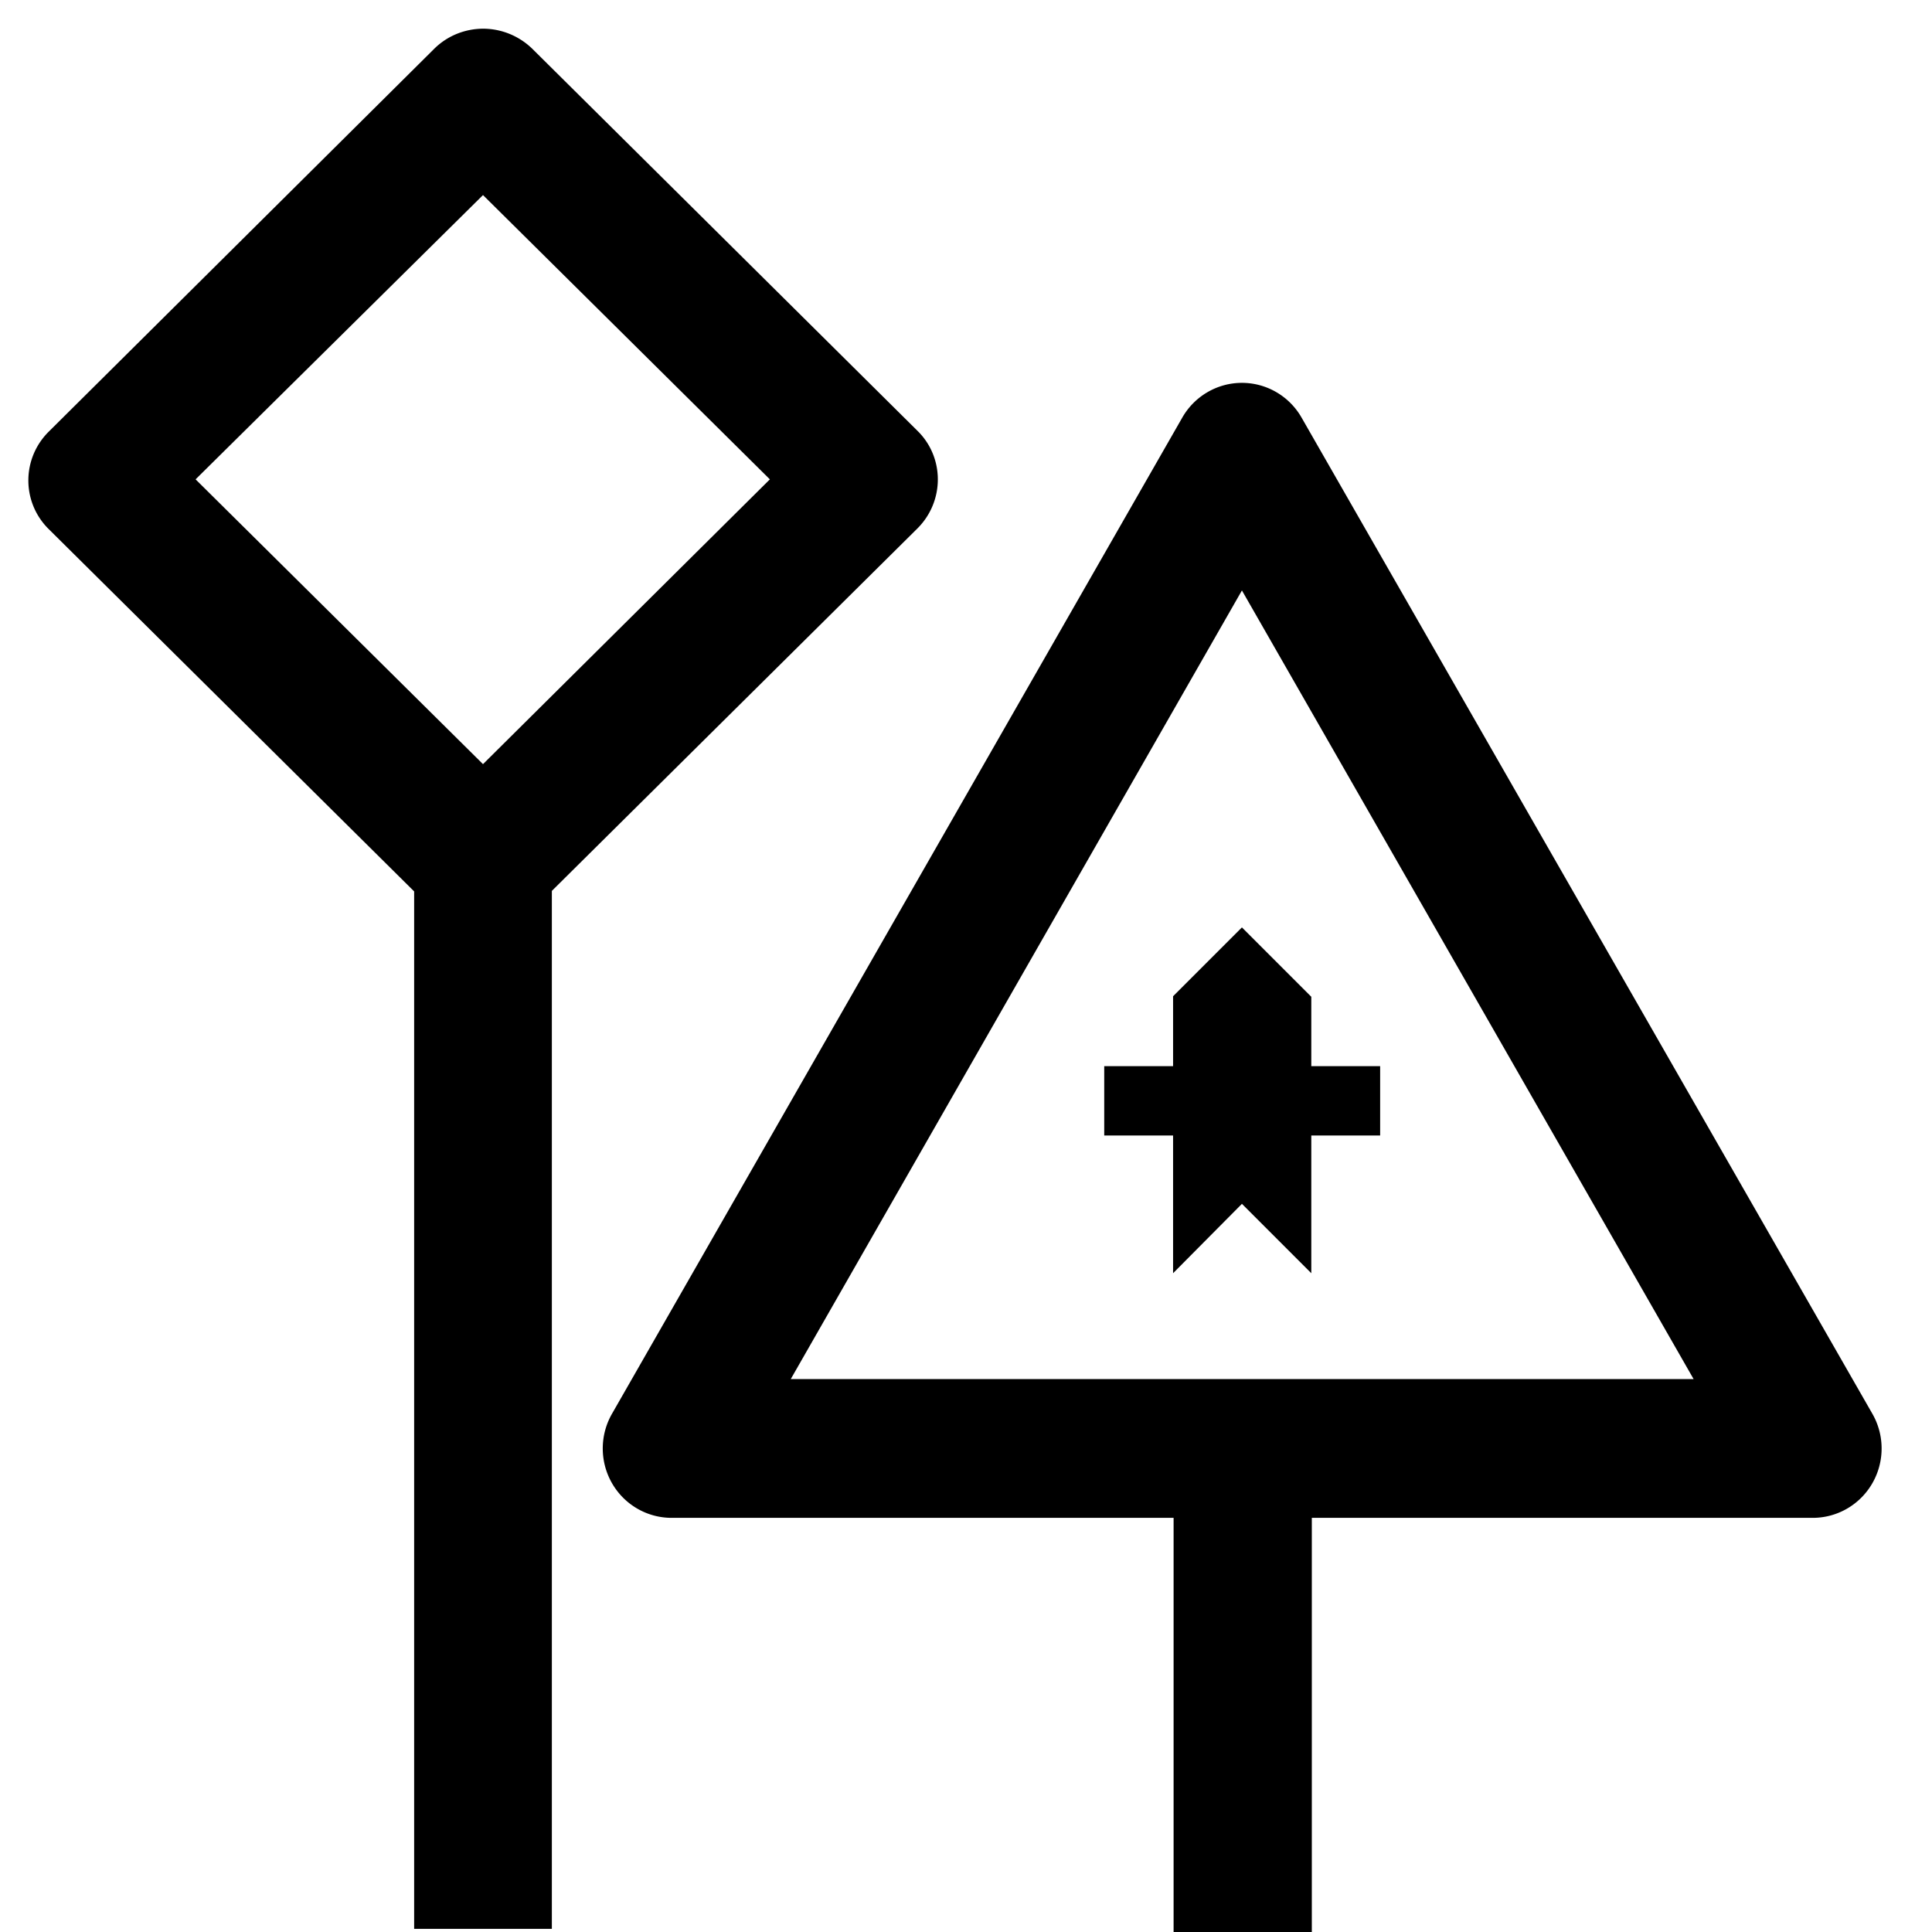
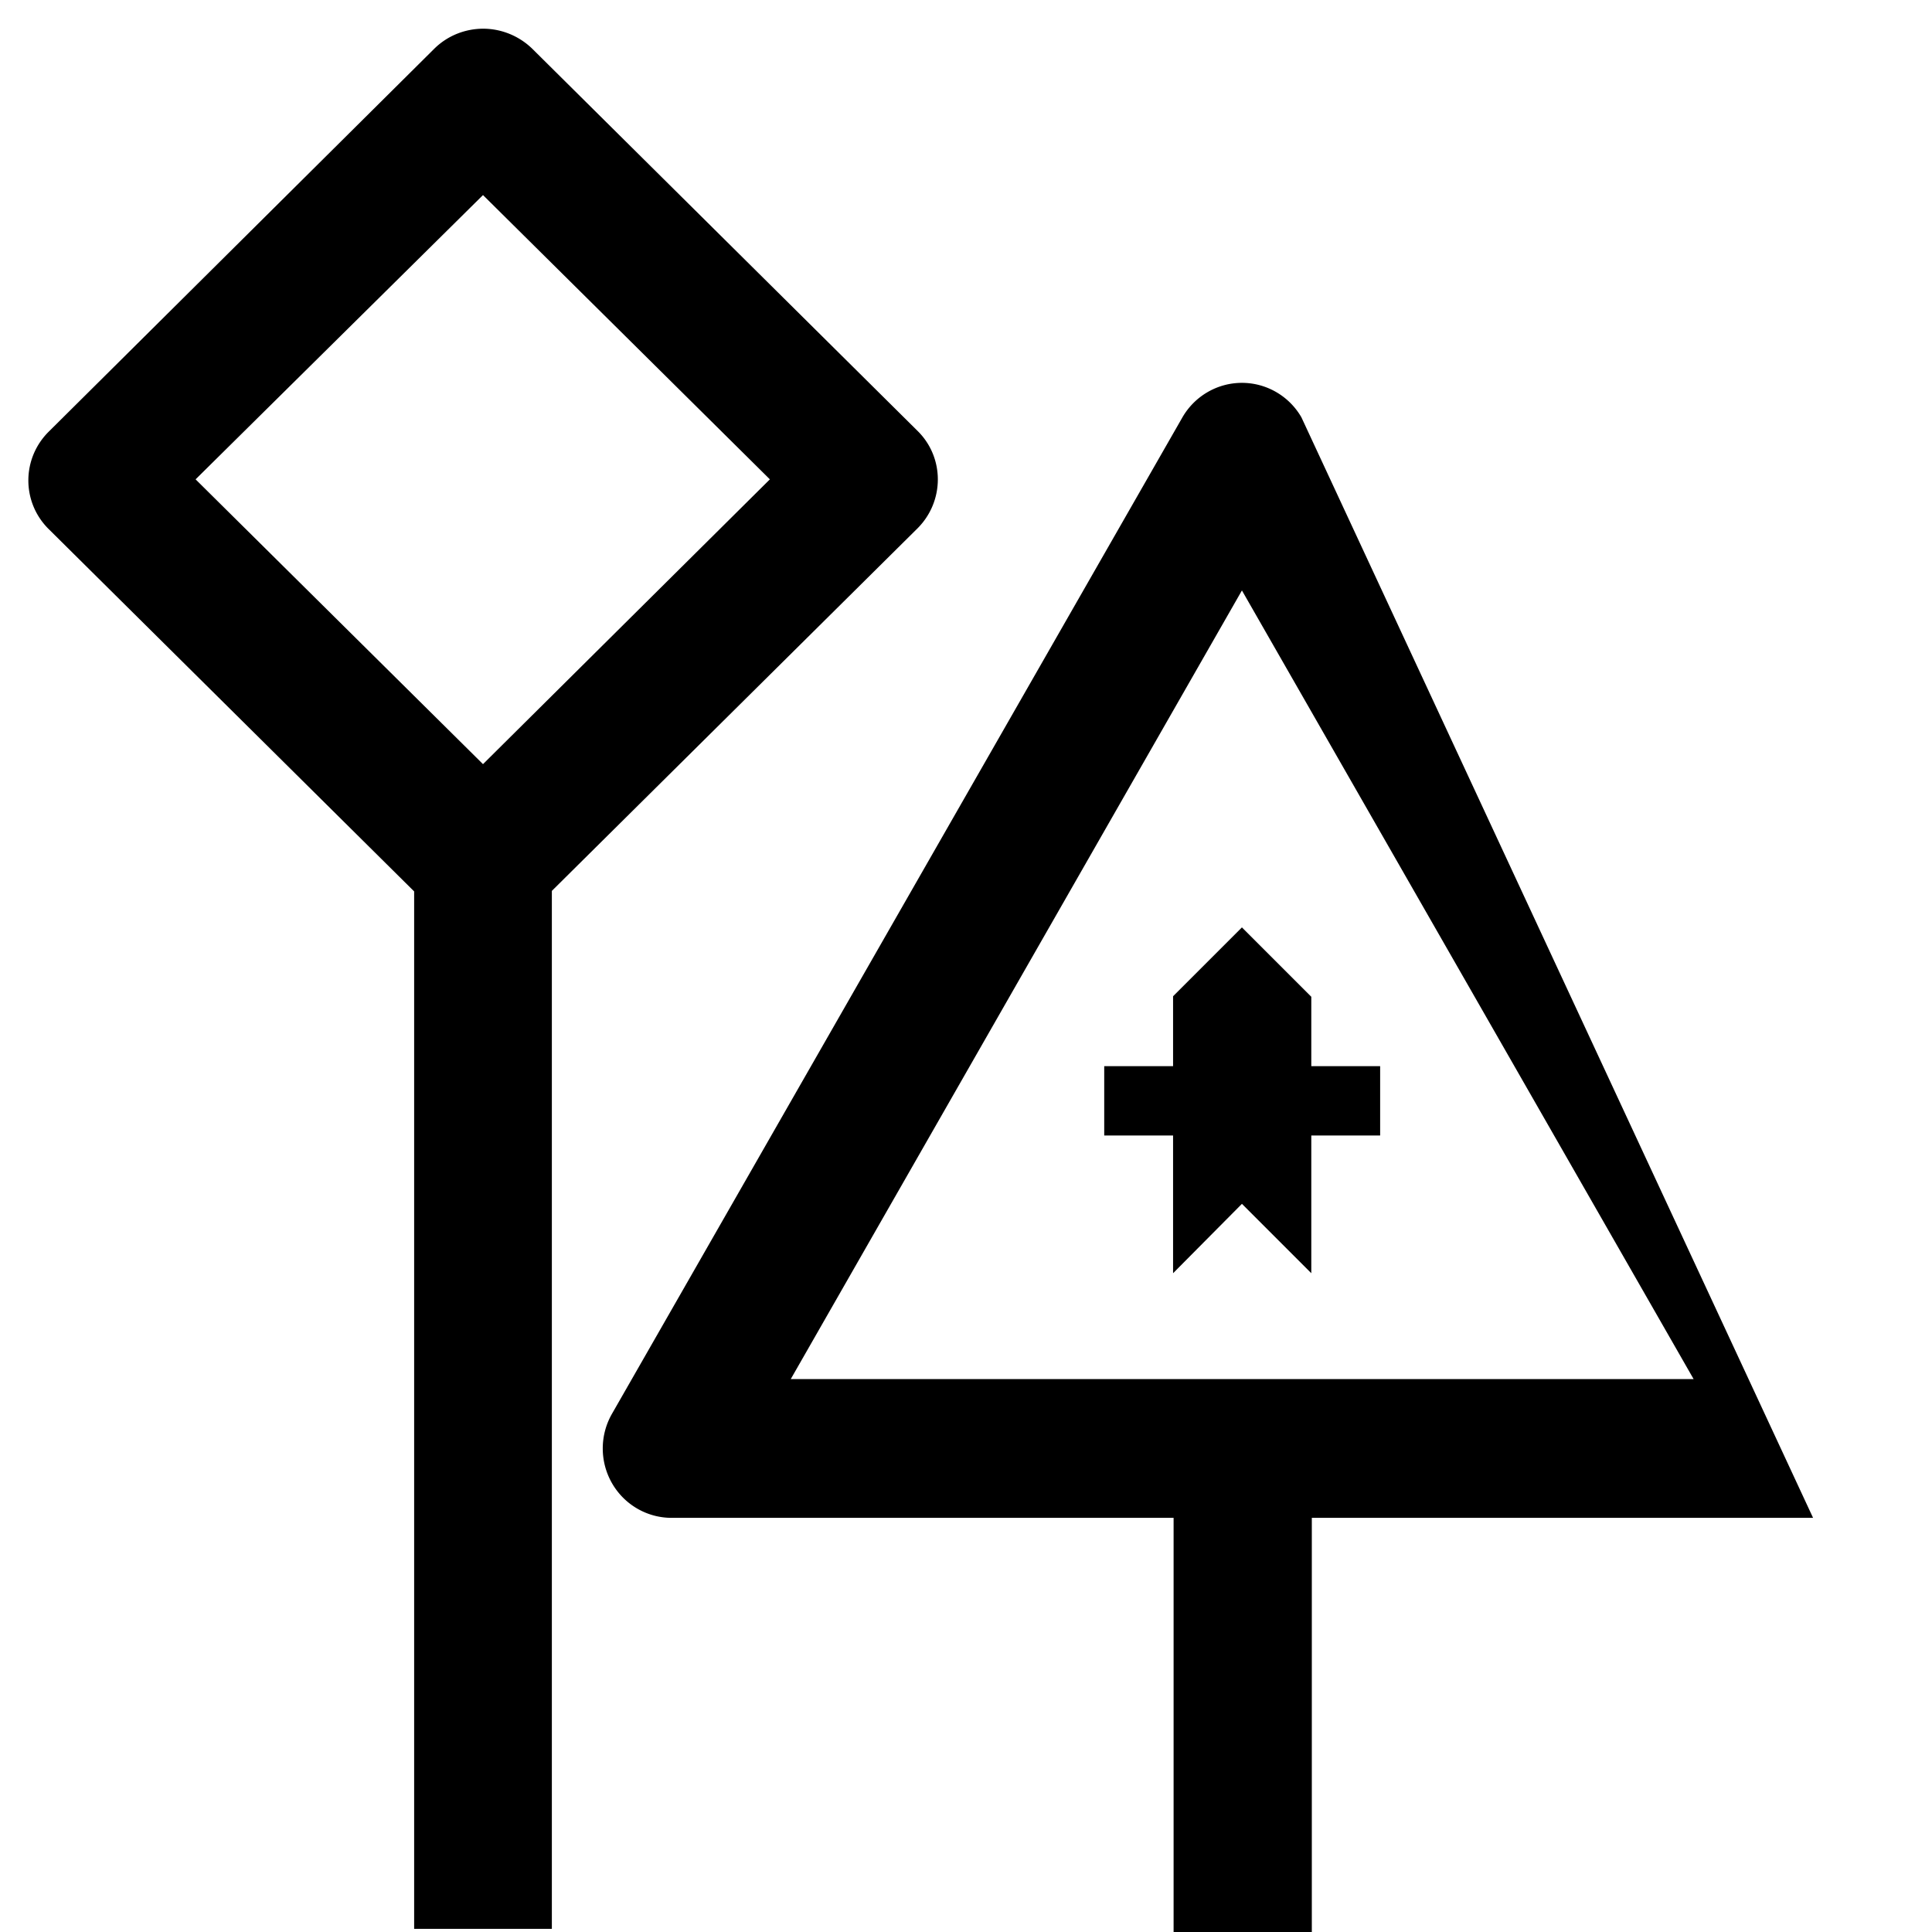
<svg xmlns="http://www.w3.org/2000/svg" xmlns:ns1="http://www.inkscape.org/namespaces/inkscape" xmlns:ns2="http://sodipodi.sourceforge.net/DTD/sodipodi-0.dtd" width="14" height="14" viewBox="0 0 3.704 3.704" version="1.1" id="svg5" ns1:version="1.1 (c68e22c387, 2021-05-23)" ns2:docname="sign-maker-14.svg">
  <ns2:namedview id="namedview7" pagecolor="#ffffff" bordercolor="#666666" borderopacity="1.0" ns1:pageshadow="2" ns1:pageopacity="0.0" ns1:pagecheckerboard="0" ns1:document-units="mm" showgrid="false" units="px" ns1:zoom="42.931986" ns1:cx="4.3207878" ns1:cy="7.4420037" ns1:window-width="1920" ns1:window-height="1137" ns1:window-x="-8" ns1:window-y="-8" ns1:window-maximized="1" ns1:current-layer="layer1" />
  <defs id="defs2" />
  <g ns1:label="Ebene 1" ns1:groupmode="layer" id="layer1">
-     <path id="rect1451" style="color:#000000;fill:#000000;stroke-width:1;stroke-linecap:round;stroke-linejoin:round;-inkscape-stroke:none" d="m 0.926,0.055 c -0.034,2.4863e-4 -0.068,0.013 -0.094,0.039 L 0.094,0.827 C 0.042,0.878 0.041,0.961 0.092,1.013 L 0.794,1.709 V 3.698 H 1.058 V 1.708 L 1.759,1.013 c 0.052,-0.052 0.052,-0.136 0,-0.187 L 1.02,0.093 C 0.994,0.068 0.96,0.055 0.926,0.055 Z M 0.926,0.374 1.476,0.919 0.926,1.465 0.375,0.919 Z M 2.381,0.734 A 0.132,0.133 0 0 0 2.267,0.8 L 1.173,2.711 a 0.132,0.133 0 0 0 0.114,0.199 h 0.963 v 0.794 h 0.265 v -0.794 H 3.476 A 0.132,0.133 0 0 0 3.59,2.711 L 2.495,0.8 A 0.132,0.133 0 0 0 2.381,0.734 Z m 0,0.398 0.866,1.512 H 1.516 Z m 0,0.646 -0.132,0.132 V 2.044 H 2.117 V 2.177 H 2.249 V 2.441 L 2.381,2.308 2.514,2.441 V 2.177 H 2.646 V 2.044 H 2.514 V 1.911 Z" />
+     <path id="rect1451" style="color:#000000;fill:#000000;stroke-width:1;stroke-linecap:round;stroke-linejoin:round;-inkscape-stroke:none" d="m 0.926,0.055 c -0.034,2.4863e-4 -0.068,0.013 -0.094,0.039 L 0.094,0.827 C 0.042,0.878 0.041,0.961 0.092,1.013 L 0.794,1.709 V 3.698 H 1.058 V 1.708 L 1.759,1.013 c 0.052,-0.052 0.052,-0.136 0,-0.187 L 1.02,0.093 C 0.994,0.068 0.96,0.055 0.926,0.055 Z M 0.926,0.374 1.476,0.919 0.926,1.465 0.375,0.919 Z M 2.381,0.734 A 0.132,0.133 0 0 0 2.267,0.8 L 1.173,2.711 a 0.132,0.133 0 0 0 0.114,0.199 h 0.963 v 0.794 h 0.265 v -0.794 H 3.476 L 2.495,0.8 A 0.132,0.133 0 0 0 2.381,0.734 Z m 0,0.398 0.866,1.512 H 1.516 Z m 0,0.646 -0.132,0.132 V 2.044 H 2.117 V 2.177 H 2.249 V 2.441 L 2.381,2.308 2.514,2.441 V 2.177 H 2.646 V 2.044 H 2.514 V 1.911 Z" />
  </g>
</svg>